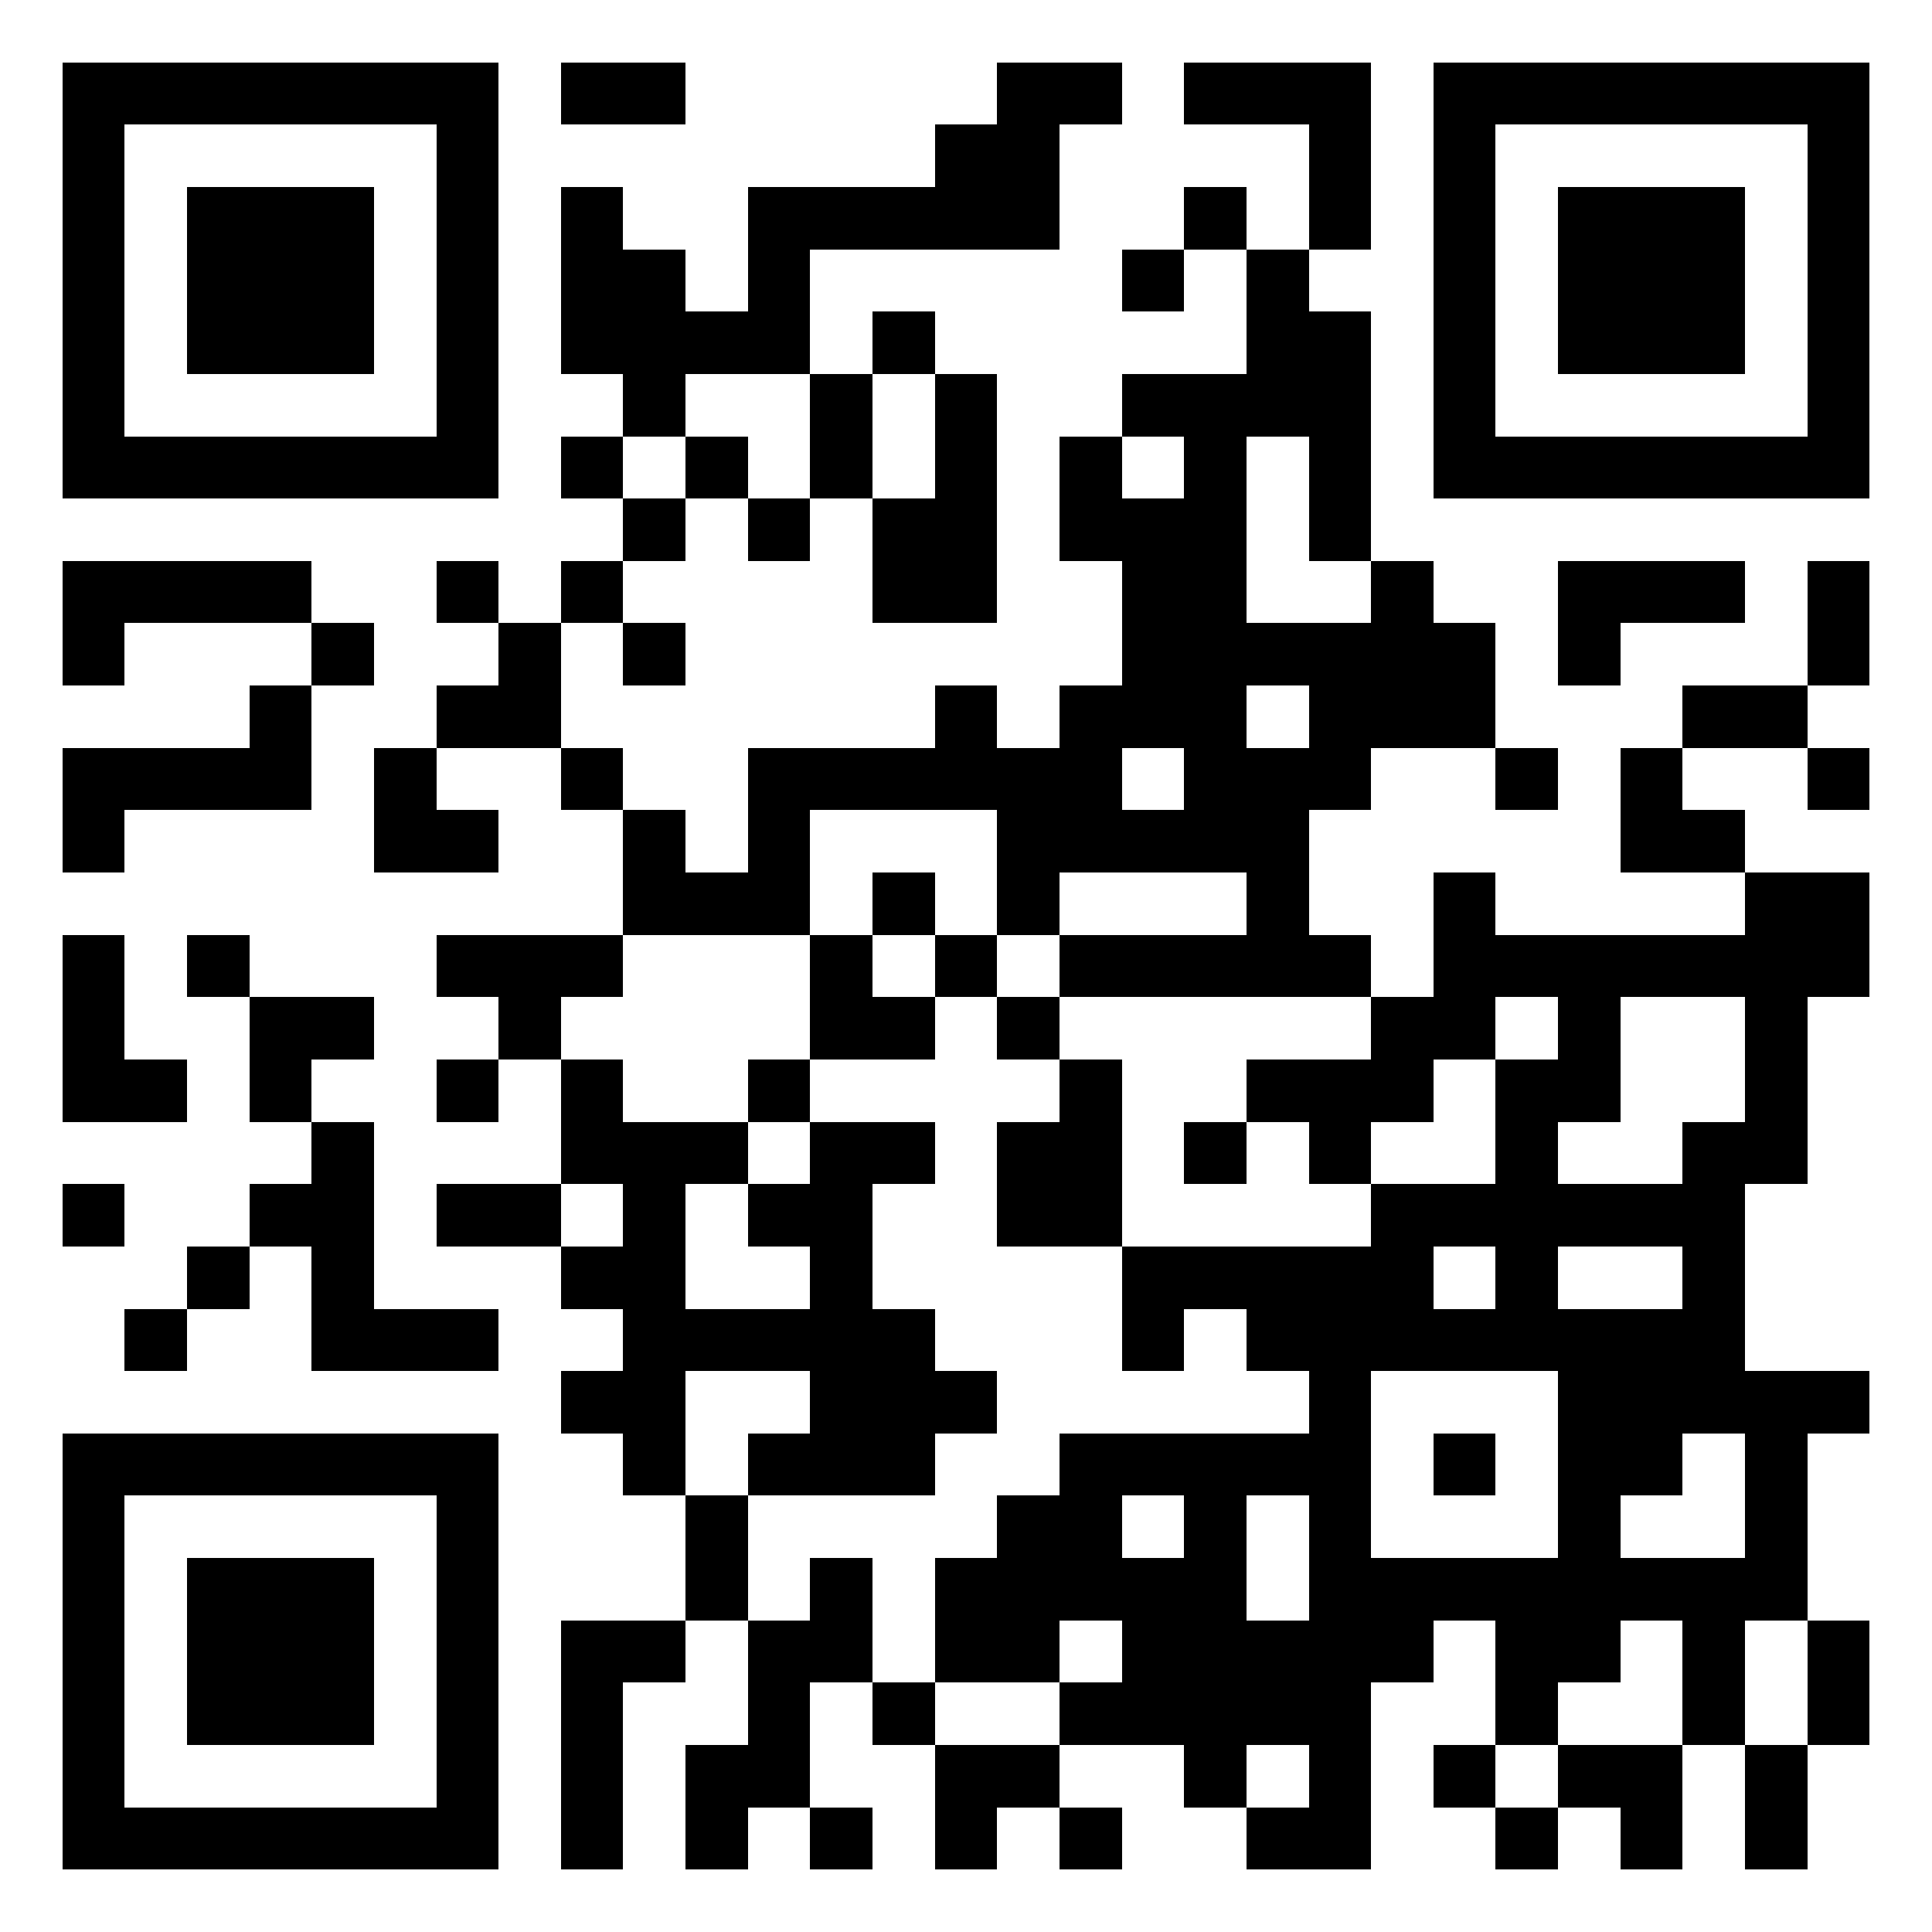
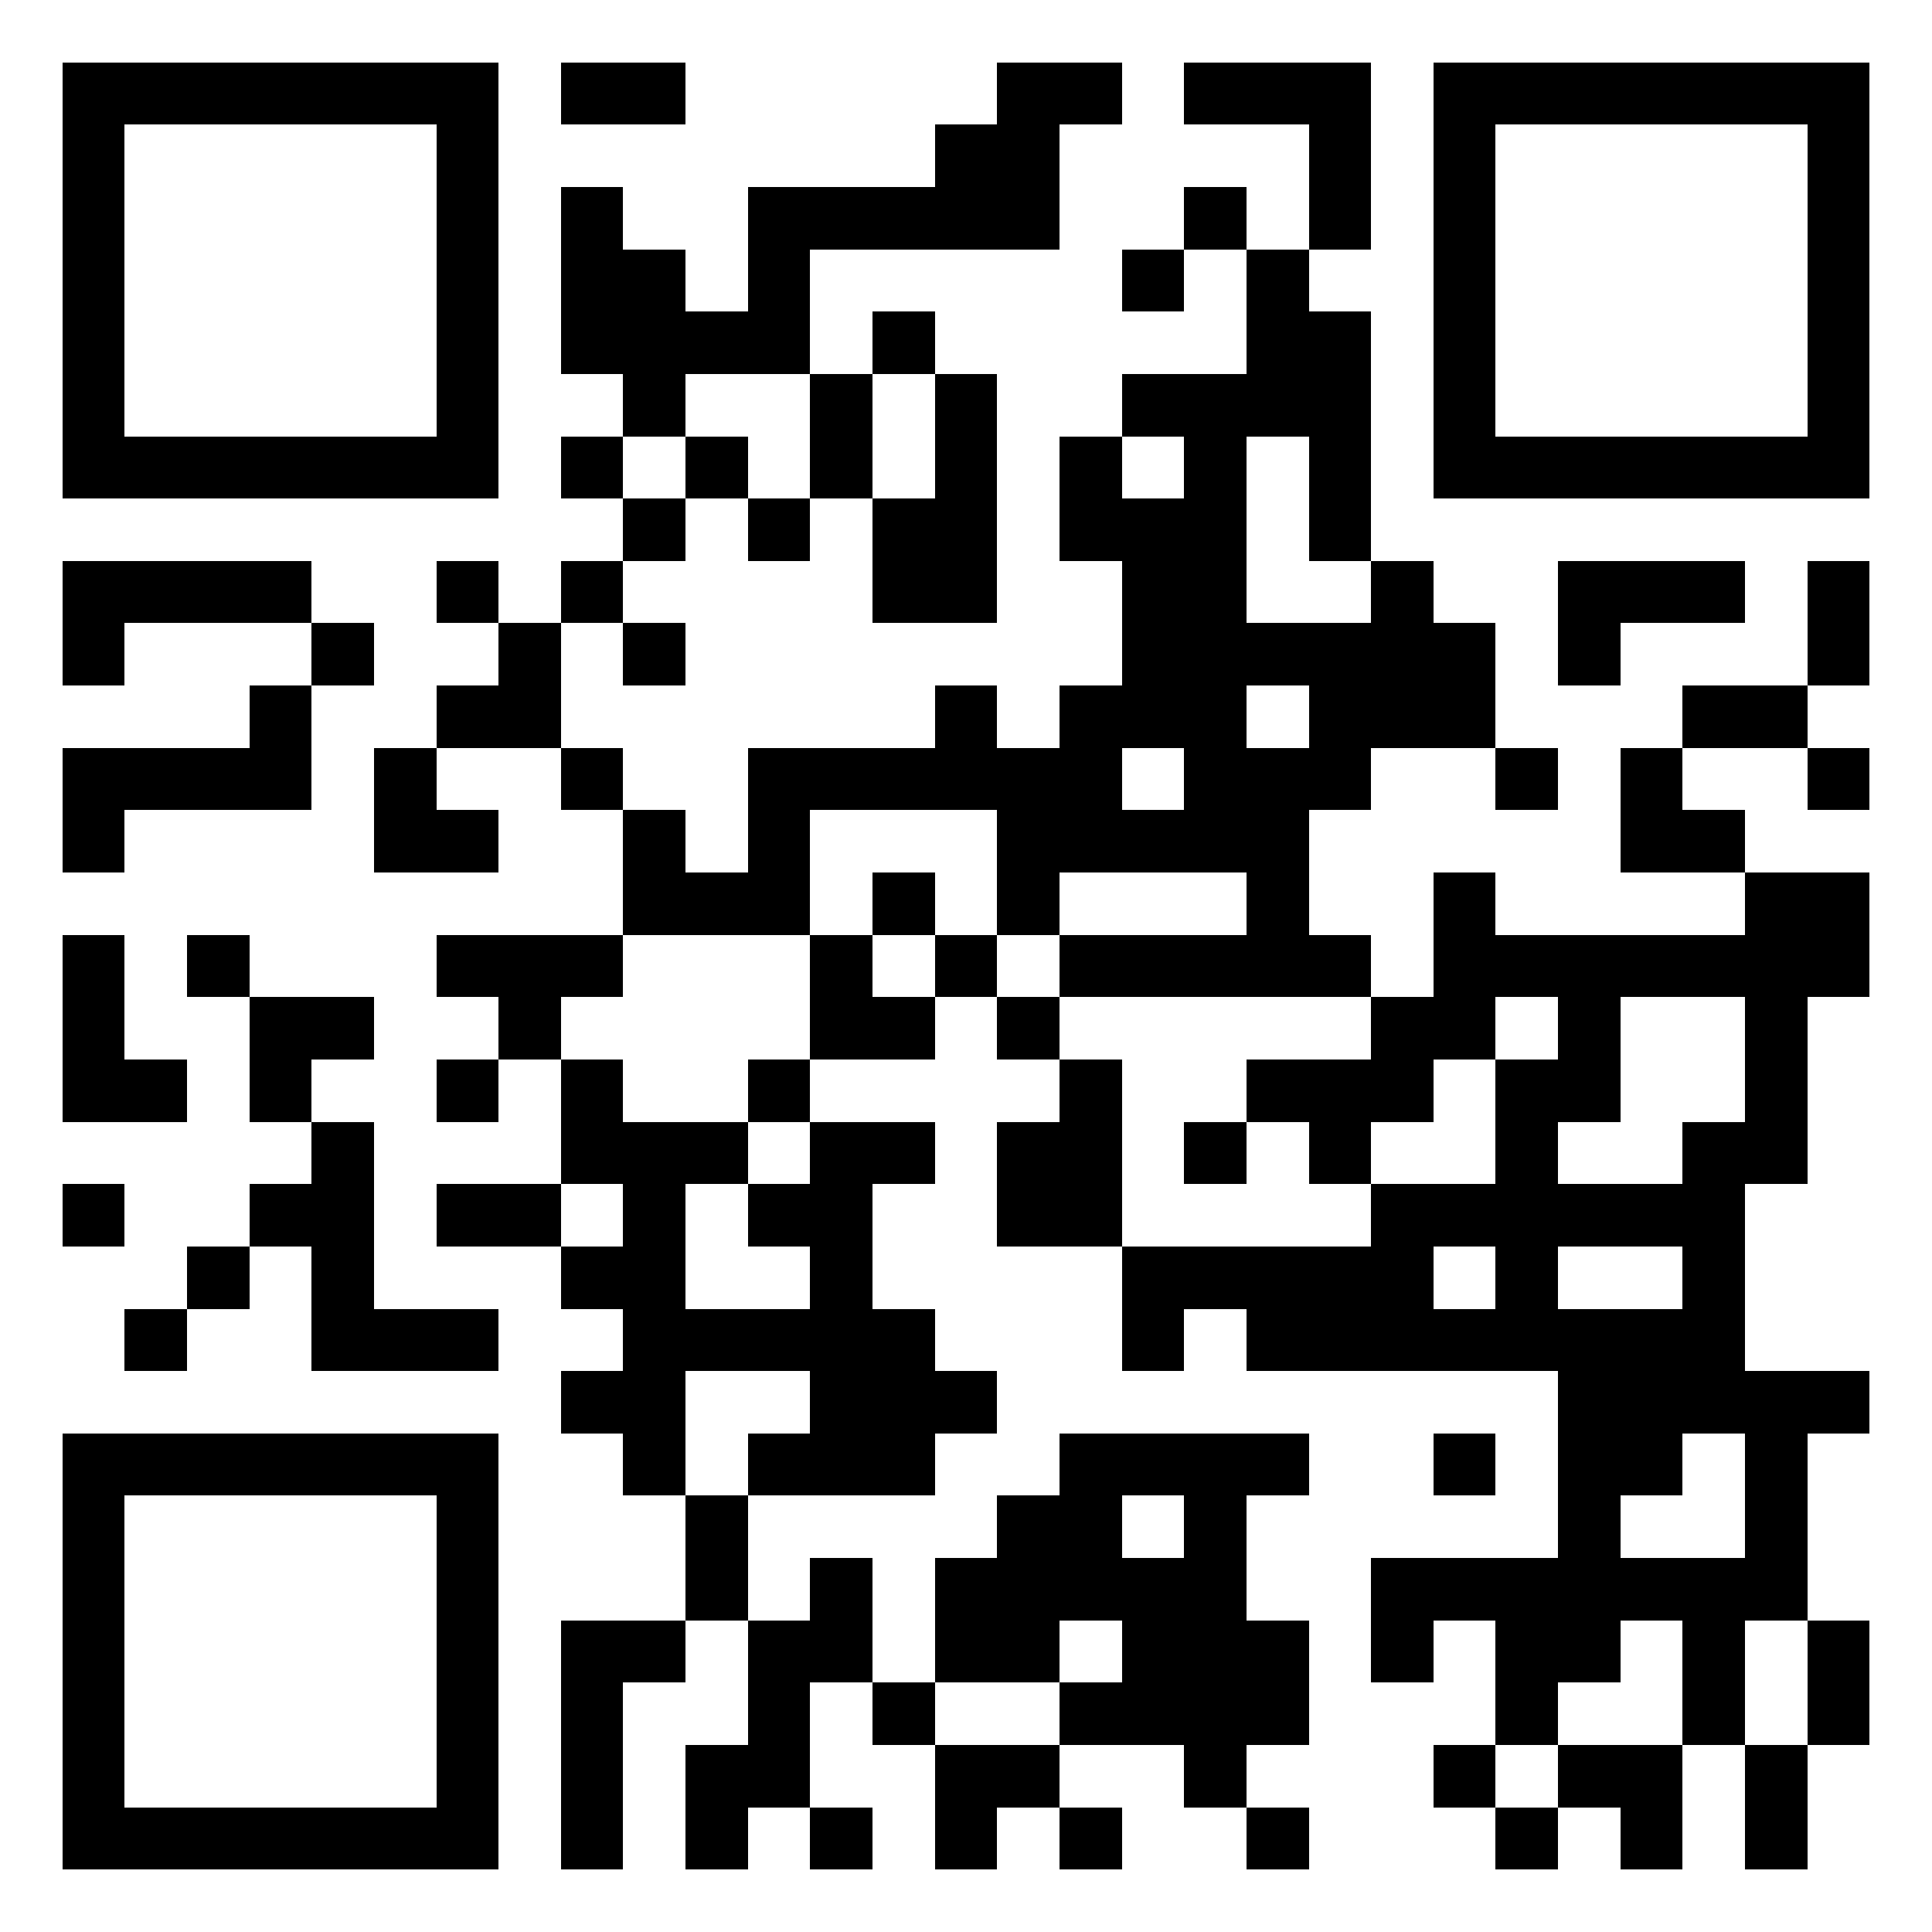
<svg xmlns="http://www.w3.org/2000/svg" xmlns:xlink="http://www.w3.org/1999/xlink" version="1.1" shape-rendering="crispEdges" viewBox="0 0 31 31">
  <rect x="0" y="0" height="31" width="31" fill="#FFF" />
  <rect id="i1" x="1" y="1" height="1" width="7" fill="#000" />
  <rect id="i0" x="9" y="1" height="1" width="2" fill="#000" />
  <use xlink:href="#i0" x="7" y="0" />
  <rect id="i3" x="19" y="1" height="1" width="3" fill="#000" />
  <use xlink:href="#i1" x="22" y="0" />
  <rect id="i2" x="1" y="2" height="6" width="1" fill="#000" />
  <use xlink:href="#i2" x="6" y="0" />
  <rect id="ia" x="15" y="2" height="2" width="2" fill="#000" />
  <rect id="i6" x="21" y="2" height="2" width="1" fill="#000" />
  <use xlink:href="#i2" x="22" y="0" />
  <use xlink:href="#i2" x="28" y="0" />
-   <rect id="i4" x="3" y="3" height="3" width="3" fill="#000" />
  <rect id="i5" x="9" y="3" height="3" width="1" fill="#000" />
  <use xlink:href="#i3" x="-7" y="2" />
  <rect id="i7" x="19" y="3" height="1" width="1" fill="#000" />
  <use xlink:href="#i4" x="22" y="0" />
  <use xlink:href="#i5" x="1" y="1" />
  <use xlink:href="#i6" x="-9" y="2" />
  <use xlink:href="#i7" x="-1" y="1" />
  <use xlink:href="#i5" x="11" y="1" />
  <use xlink:href="#i7" x="-8" y="2" />
  <use xlink:href="#i7" x="-5" y="2" />
  <rect id="i8" x="21" y="5" height="4" width="1" fill="#000" />
  <use xlink:href="#i6" x="-8" y="4" />
  <use xlink:href="#i8" x="-6" y="1" />
  <use xlink:href="#i0" x="9" y="5" />
  <rect id="i9" x="2" y="7" height="1" width="5" fill="#000" />
  <use xlink:href="#i7" x="-10" y="4" />
  <use xlink:href="#i7" x="-8" y="4" />
  <use xlink:href="#i6" x="-4" y="5" />
  <rect x="19" y="7" height="7" width="1" fill="#000" />
  <use xlink:href="#i9" x="22" y="0" />
  <use xlink:href="#i7" x="-9" y="5" />
  <use xlink:href="#i7" x="-7" y="5" />
  <use xlink:href="#i6" x="-7" y="6" />
  <use xlink:href="#i8" x="-3" y="3" />
  <rect id="ib" x="1" y="9" height="1" width="4" fill="#000" />
  <use xlink:href="#i7" x="-12" y="6" />
  <use xlink:href="#i7" x="-10" y="6" />
  <use xlink:href="#i5" x="13" y="6" />
  <use xlink:href="#i3" x="6" y="8" />
  <use xlink:href="#i6" x="8" y="7" />
  <use xlink:href="#i7" x="-18" y="7" />
  <use xlink:href="#i7" x="-14" y="7" />
  <use xlink:href="#i6" x="-13" y="8" />
  <use xlink:href="#i7" x="-9" y="7" />
  <use xlink:href="#i0" x="11" y="9" />
  <use xlink:href="#i6" x="2" y="8" />
  <use xlink:href="#i7" x="6" y="7" />
  <use xlink:href="#i6" x="-17" y="9" />
  <use xlink:href="#i7" x="-12" y="8" />
  <use xlink:href="#i6" x="-6" y="9" />
  <use xlink:href="#i5" x="8" y="8" />
  <use xlink:href="#i6" x="0" y="9" />
  <use xlink:href="#i0" x="18" y="10" />
  <use xlink:href="#i3" x="-18" y="11" />
  <use xlink:href="#i6" x="-15" y="10" />
  <use xlink:href="#i7" x="-10" y="9" />
  <use xlink:href="#i3" x="-7" y="11" />
  <use xlink:href="#i5" x="7" y="9" />
  <use xlink:href="#i8" x="-1" y="7" />
  <use xlink:href="#i7" x="5" y="9" />
  <use xlink:href="#i6" x="5" y="10" />
  <use xlink:href="#i7" x="10" y="9" />
  <use xlink:href="#i7" x="-18" y="10" />
  <use xlink:href="#i7" x="-12" y="10" />
  <use xlink:href="#i6" x="-11" y="11" />
  <use xlink:href="#i6" x="-9" y="11" />
  <use xlink:href="#i7" x="-1" y="10" />
  <use xlink:href="#i7" x="8" y="10" />
  <use xlink:href="#i7" x="-8" y="11" />
  <use xlink:href="#i7" x="-5" y="11" />
  <use xlink:href="#i5" x="14" y="11" />
  <use xlink:href="#ia" x="13" y="12" />
  <use xlink:href="#i5" x="-8" y="12" />
  <use xlink:href="#i7" x="-16" y="12" />
  <use xlink:href="#i3" x="-12" y="14" />
  <use xlink:href="#i6" x="-8" y="13" />
  <use xlink:href="#i7" x="-4" y="12" />
  <use xlink:href="#i3" x="-2" y="14" />
  <use xlink:href="#i7" x="2" y="12" />
  <use xlink:href="#ib" x="23" y="6" />
  <use xlink:href="#i0" x="-5" y="15" />
  <use xlink:href="#i7" x="-11" y="13" />
  <use xlink:href="#i7" x="-5" y="13" />
  <use xlink:href="#i7" x="-3" y="13" />
  <use xlink:href="#i6" x="1" y="14" />
  <use xlink:href="#i6" x="4" y="14" />
  <use xlink:href="#i5" x="19" y="13" />
  <use xlink:href="#i7" x="-17" y="14" />
  <use xlink:href="#i7" x="-15" y="14" />
  <use xlink:href="#i7" x="-12" y="14" />
  <use xlink:href="#i6" x="-12" y="15" />
  <use xlink:href="#i7" x="-7" y="14" />
  <use xlink:href="#i5" x="8" y="14" />
  <use xlink:href="#i0" x="11" y="16" />
  <rect id="ic" x="24" y="17" height="5" width="1" fill="#000" />
  <use xlink:href="#i8" x="-16" y="13" />
  <use xlink:href="#i0" x="1" y="17" />
  <use xlink:href="#i0" x="4" y="17" />
  <use xlink:href="#i6" x="-5" y="16" />
  <use xlink:href="#i7" x="0" y="15" />
  <use xlink:href="#i7" x="2" y="15" />
  <use xlink:href="#ic" x="3" y="1" />
  <use xlink:href="#i7" x="-18" y="16" />
  <use xlink:href="#i7" x="-15" y="16" />
  <use xlink:href="#i0" x="-2" y="18" />
  <use xlink:href="#ic" x="-14" y="2" />
  <use xlink:href="#i0" x="3" y="18" />
  <use xlink:href="#i0" x="13" y="18" />
  <use xlink:href="#i0" x="16" y="18" />
  <use xlink:href="#i7" x="-16" y="17" />
  <use xlink:href="#i7" x="-10" y="17" />
  <use xlink:href="#i8" x="-8" y="15" />
  <use xlink:href="#i9" x="16" y="13" />
  <use xlink:href="#i7" x="-17" y="18" />
  <use xlink:href="#i0" x="-3" y="20" />
  <use xlink:href="#i0" x="2" y="20" />
  <use xlink:href="#i5" x="5" y="18" />
  <use xlink:href="#i7" x="-1" y="18" />
  <use xlink:href="#ib" x="19" y="12" />
  <rect x="25" y="21" height="3" width="2" fill="#000" />
  <use xlink:href="#i7" x="-10" y="19" />
  <use xlink:href="#i7" x="-4" y="19" />
-   <rect x="21" y="22" height="8" width="1" fill="#000" />
  <use xlink:href="#i0" x="19" y="21" />
  <use xlink:href="#i1" x="0" y="22" />
  <use xlink:href="#i7" x="-7" y="20" />
  <use xlink:href="#ib" x="16" y="14" />
  <use xlink:href="#i7" x="4" y="20" />
  <use xlink:href="#i5" x="19" y="20" />
  <use xlink:href="#i2" x="0" y="22" />
  <use xlink:href="#i2" x="6" y="22" />
  <use xlink:href="#i6" x="-10" y="22" />
  <use xlink:href="#ia" x="1" y="22" />
  <use xlink:href="#ic" x="-5" y="7" />
  <use xlink:href="#i5" x="16" y="21" />
  <use xlink:href="#i4" x="0" y="22" />
  <use xlink:href="#i6" x="-8" y="23" />
  <use xlink:href="#i6" x="-6" y="23" />
  <use xlink:href="#i5" x="9" y="22" />
  <use xlink:href="#i3" x="3" y="24" />
  <use xlink:href="#i0" x="17" y="24" />
  <use xlink:href="#i0" x="0" y="25" />
  <use xlink:href="#i5" x="3" y="23" />
  <use xlink:href="#i7" x="-3" y="23" />
  <use xlink:href="#i6" x="-1" y="24" />
  <use xlink:href="#i7" x="3" y="23" />
  <use xlink:href="#i6" x="3" y="24" />
  <use xlink:href="#i6" x="6" y="24" />
  <use xlink:href="#i6" x="8" y="24" />
  <use xlink:href="#i5" x="0" y="24" />
  <use xlink:href="#i7" x="-5" y="24" />
  <use xlink:href="#i7" x="-2" y="24" />
  <use xlink:href="#i6" x="-10" y="26" />
  <use xlink:href="#i0" x="6" y="27" />
  <use xlink:href="#i7" x="4" y="25" />
  <use xlink:href="#i0" x="16" y="27" />
  <use xlink:href="#i6" x="7" y="26" />
  <use xlink:href="#i9" x="0" y="22" />
  <use xlink:href="#i7" x="-6" y="26" />
  <use xlink:href="#i7" x="-4" y="26" />
  <use xlink:href="#i7" x="-2" y="26" />
  <use xlink:href="#i7" x="1" y="26" />
  <use xlink:href="#i7" x="5" y="26" />
  <use xlink:href="#i7" x="7" y="26" />
</svg>